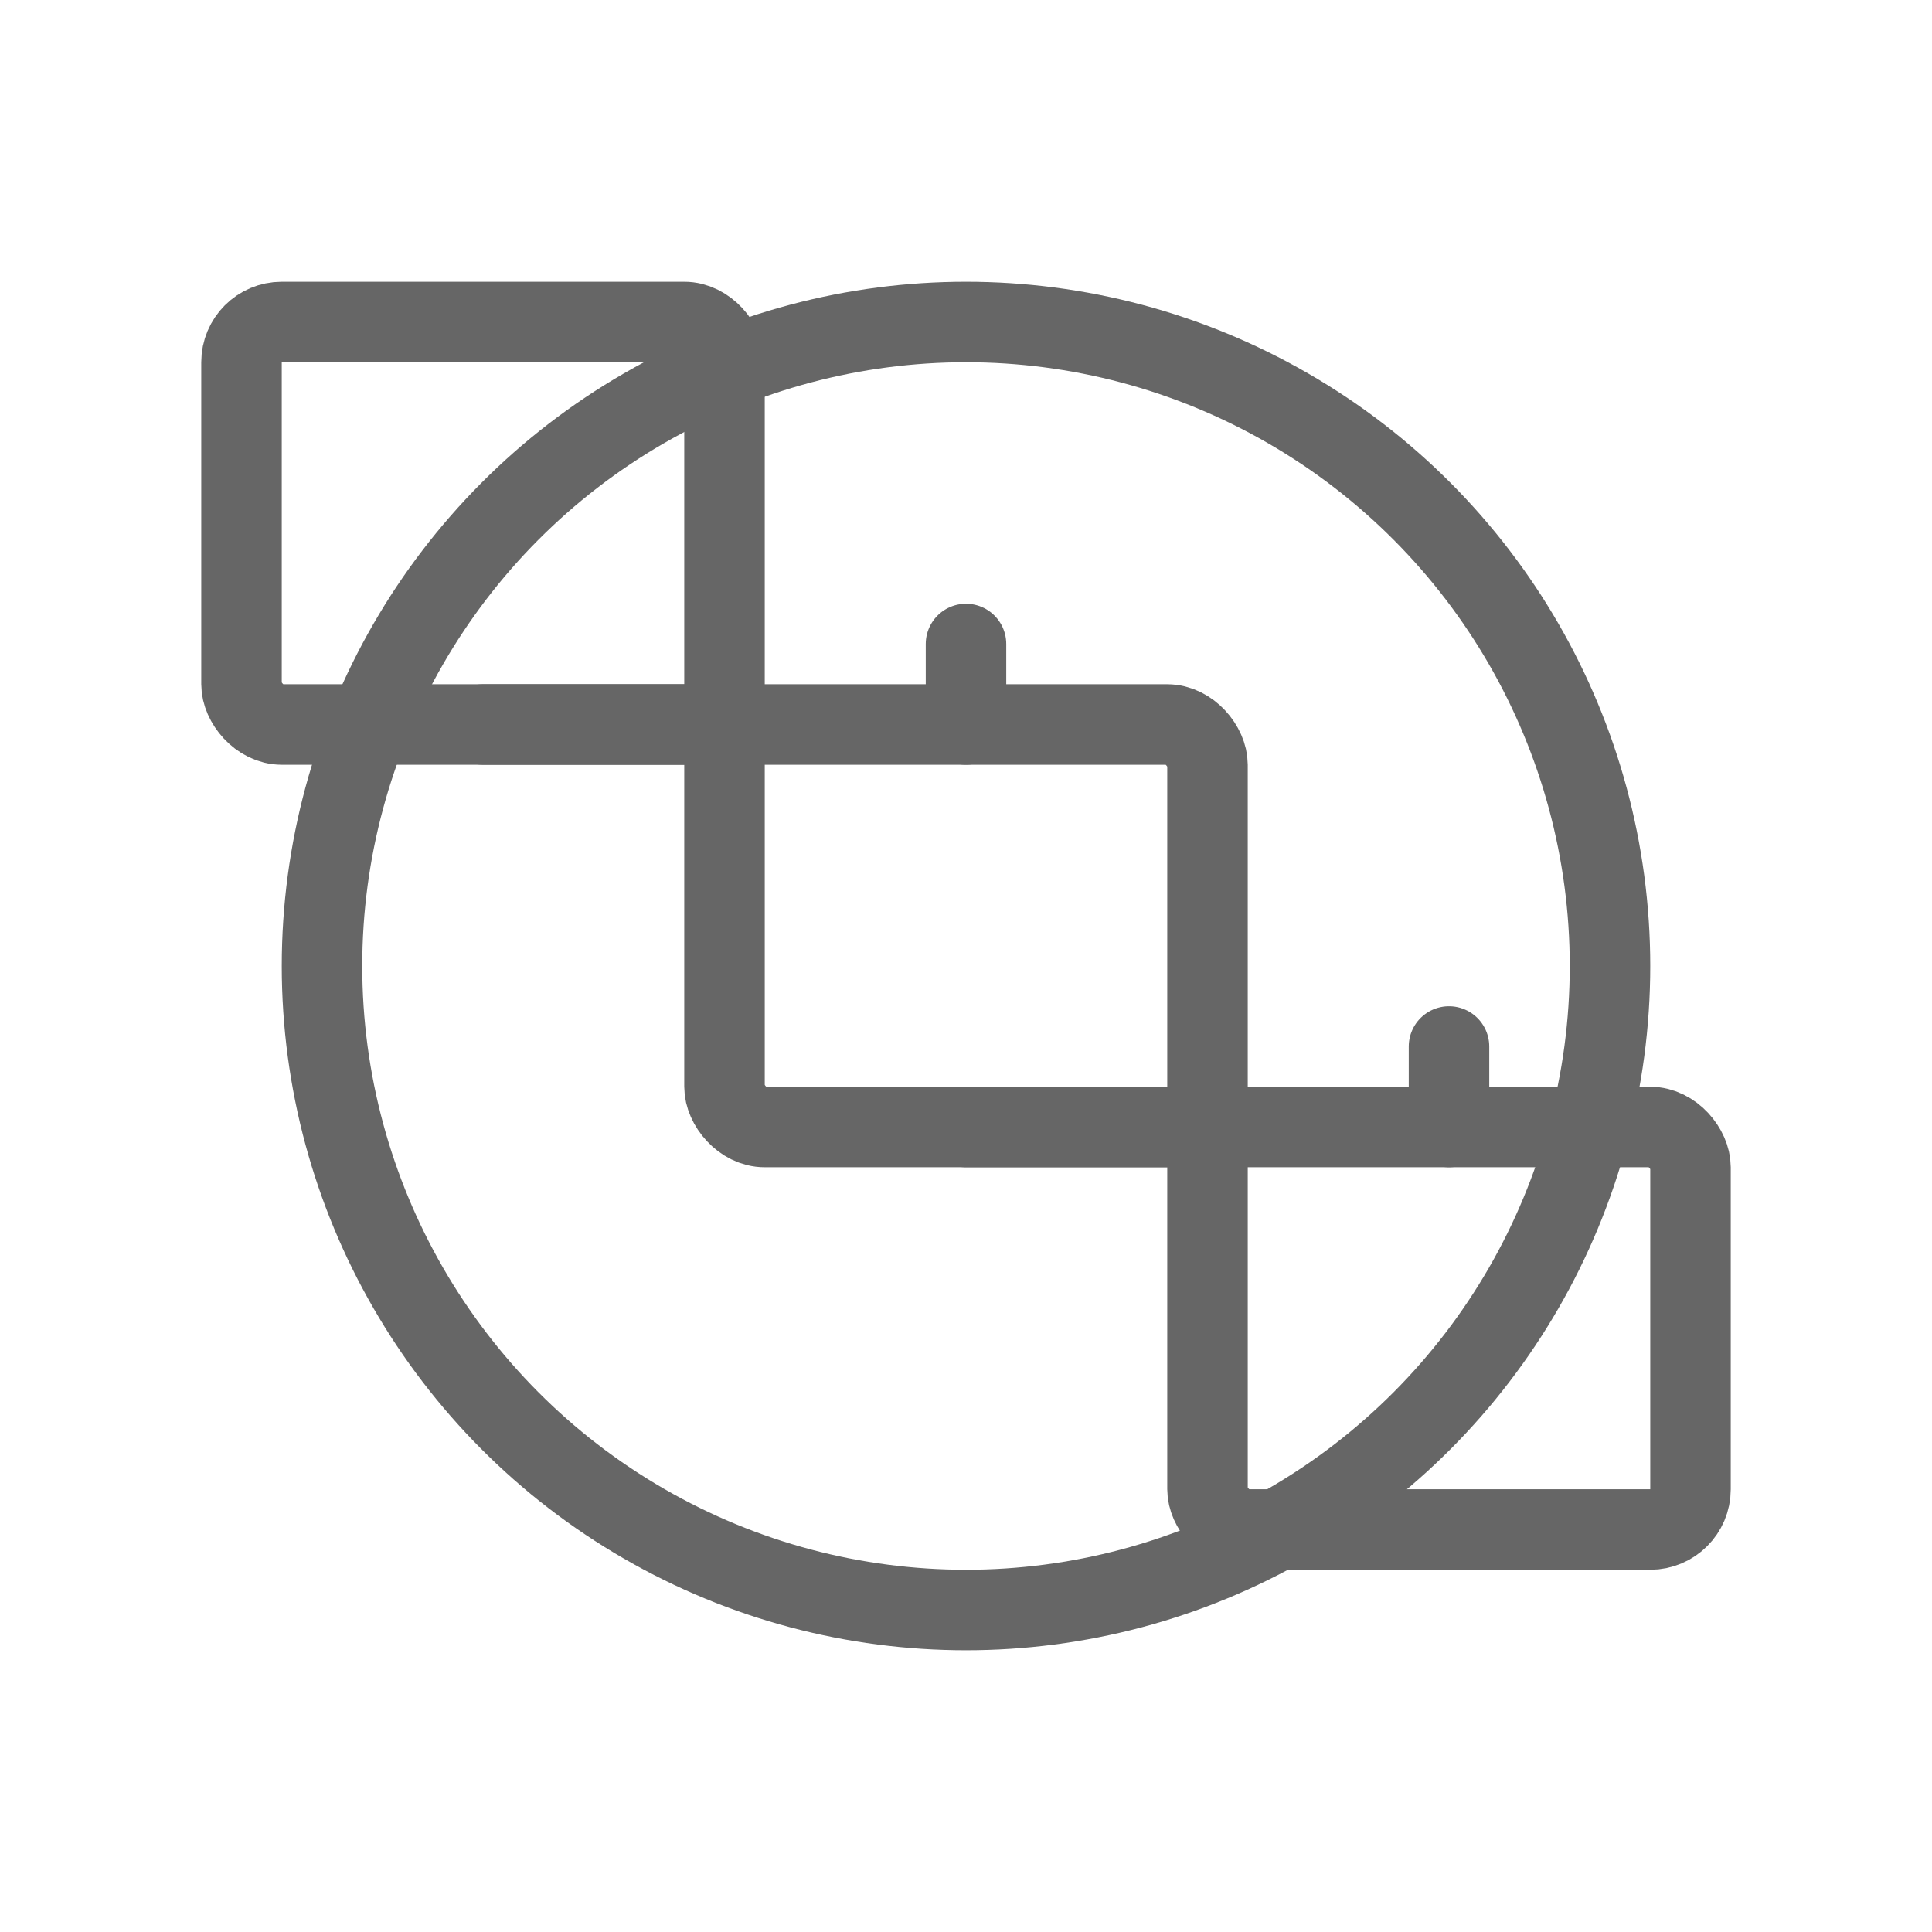
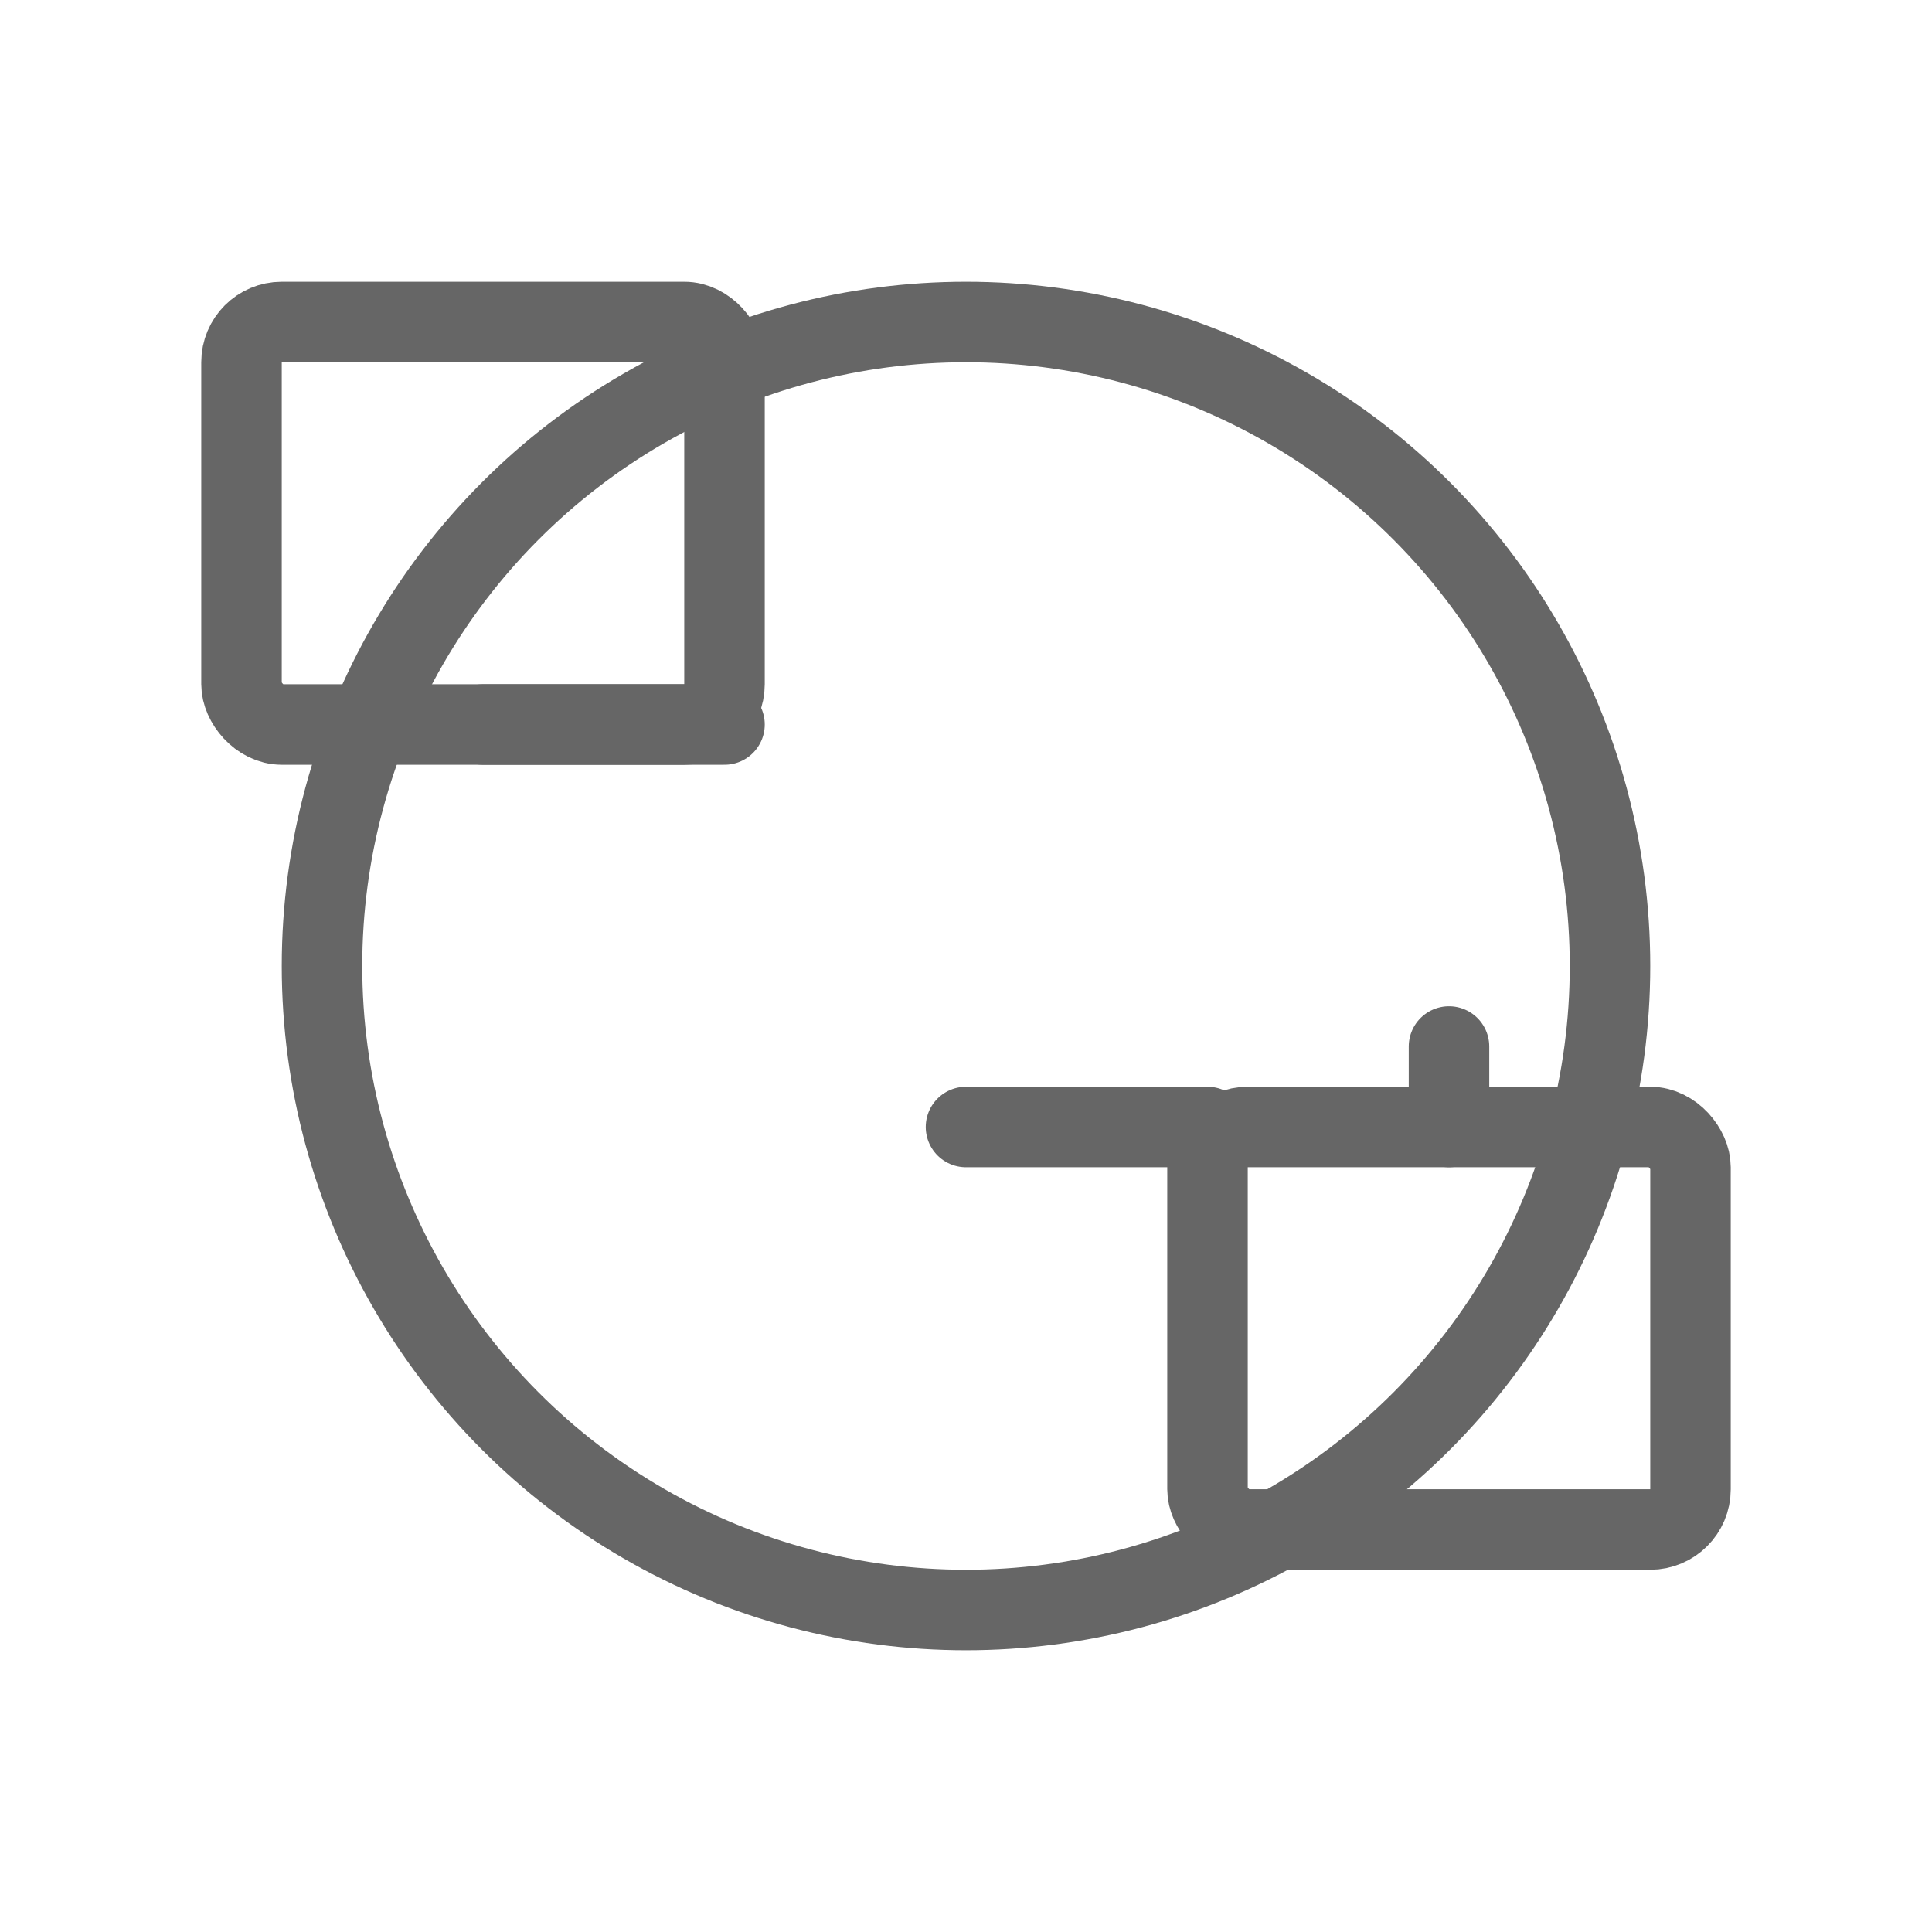
<svg xmlns="http://www.w3.org/2000/svg" width="48" height="48" viewBox="0 0 48 48" fill="none">
  <rect x="6" y="8" width="12" height="10" rx="1" stroke="#666666" stroke-width="2" stroke-linejoin="round" />
-   <rect x="18" y="18" width="12" height="10" rx="1" stroke="#666666" stroke-width="2" stroke-linejoin="round" />
  <rect x="30" y="28" width="12" height="10" rx="1" stroke="#666666" stroke-width="2" stroke-linejoin="round" />
  <path d="M12 18L18 18" stroke="#666666" stroke-width="2" stroke-linecap="round" />
  <path d="M24 28L30 28" stroke="#666666" stroke-width="2" stroke-linecap="round" />
  <path d="M36 28L36 26" stroke="#666666" stroke-width="2" stroke-linecap="round" />
-   <path d="M24 18L24 16" stroke="#666666" stroke-width="2" stroke-linecap="round" />
  <circle cx="24" cy="24" r="16" stroke="#666666" stroke-width="2" />
</svg>